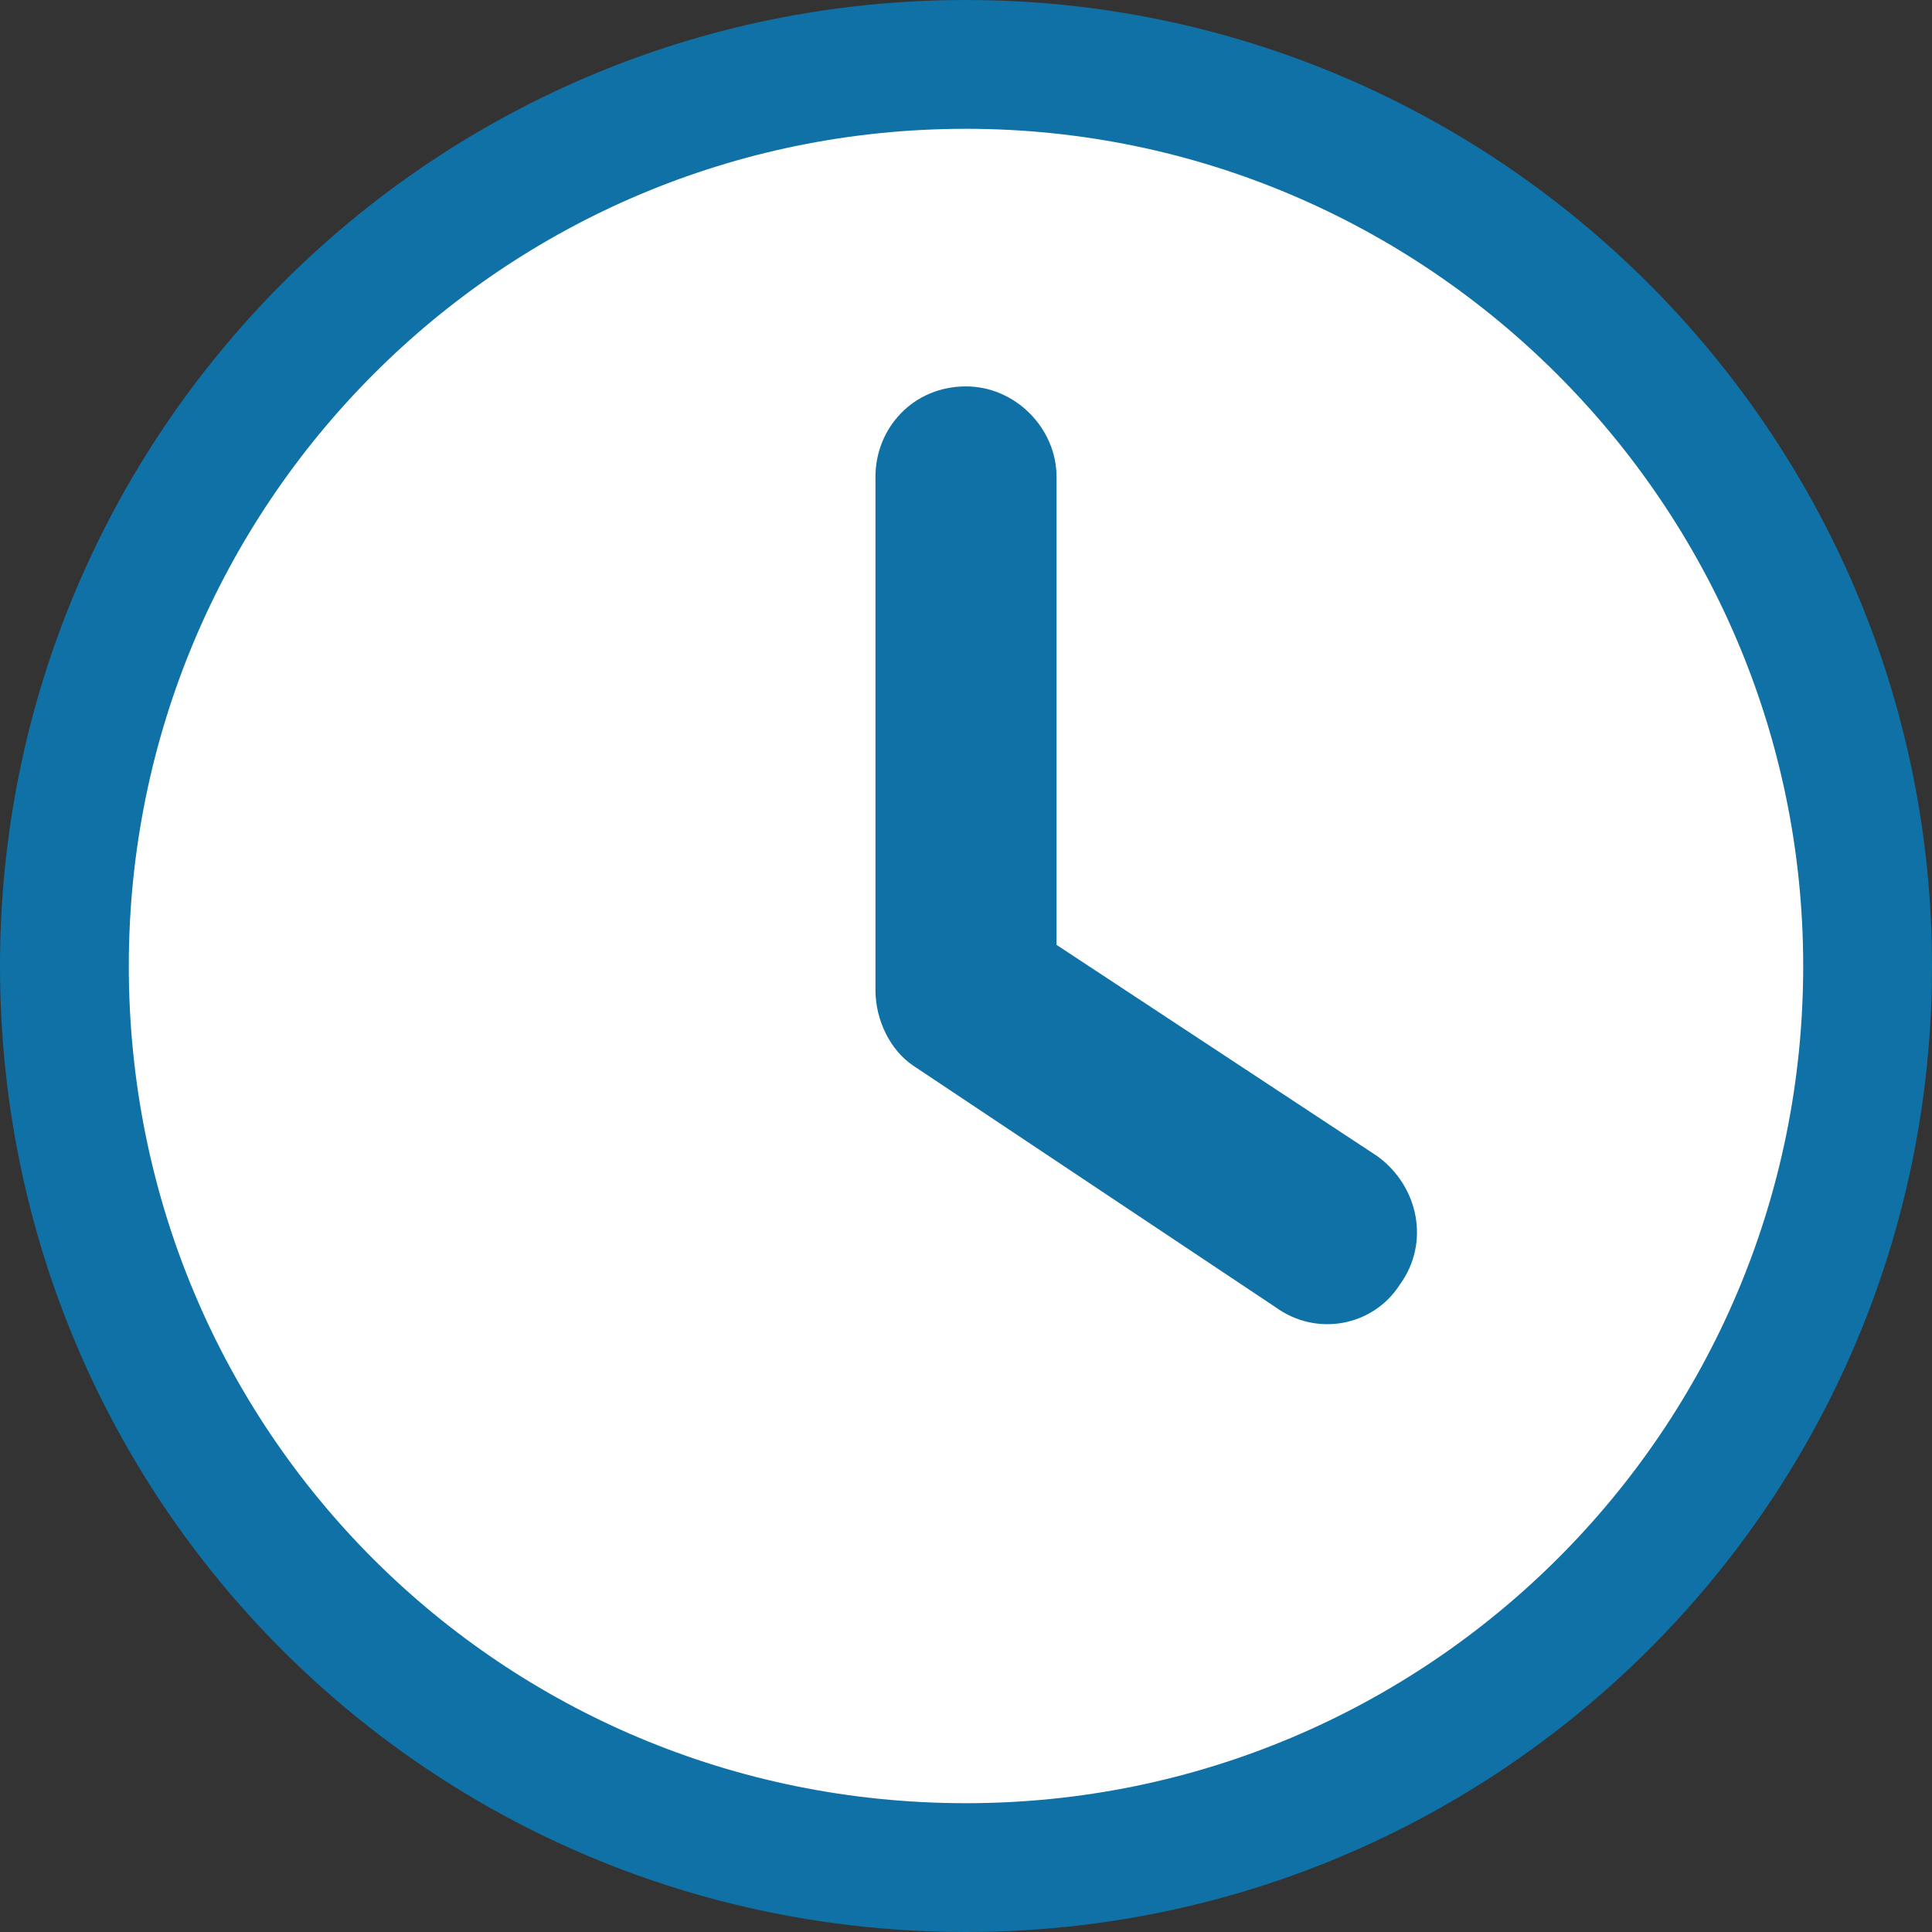
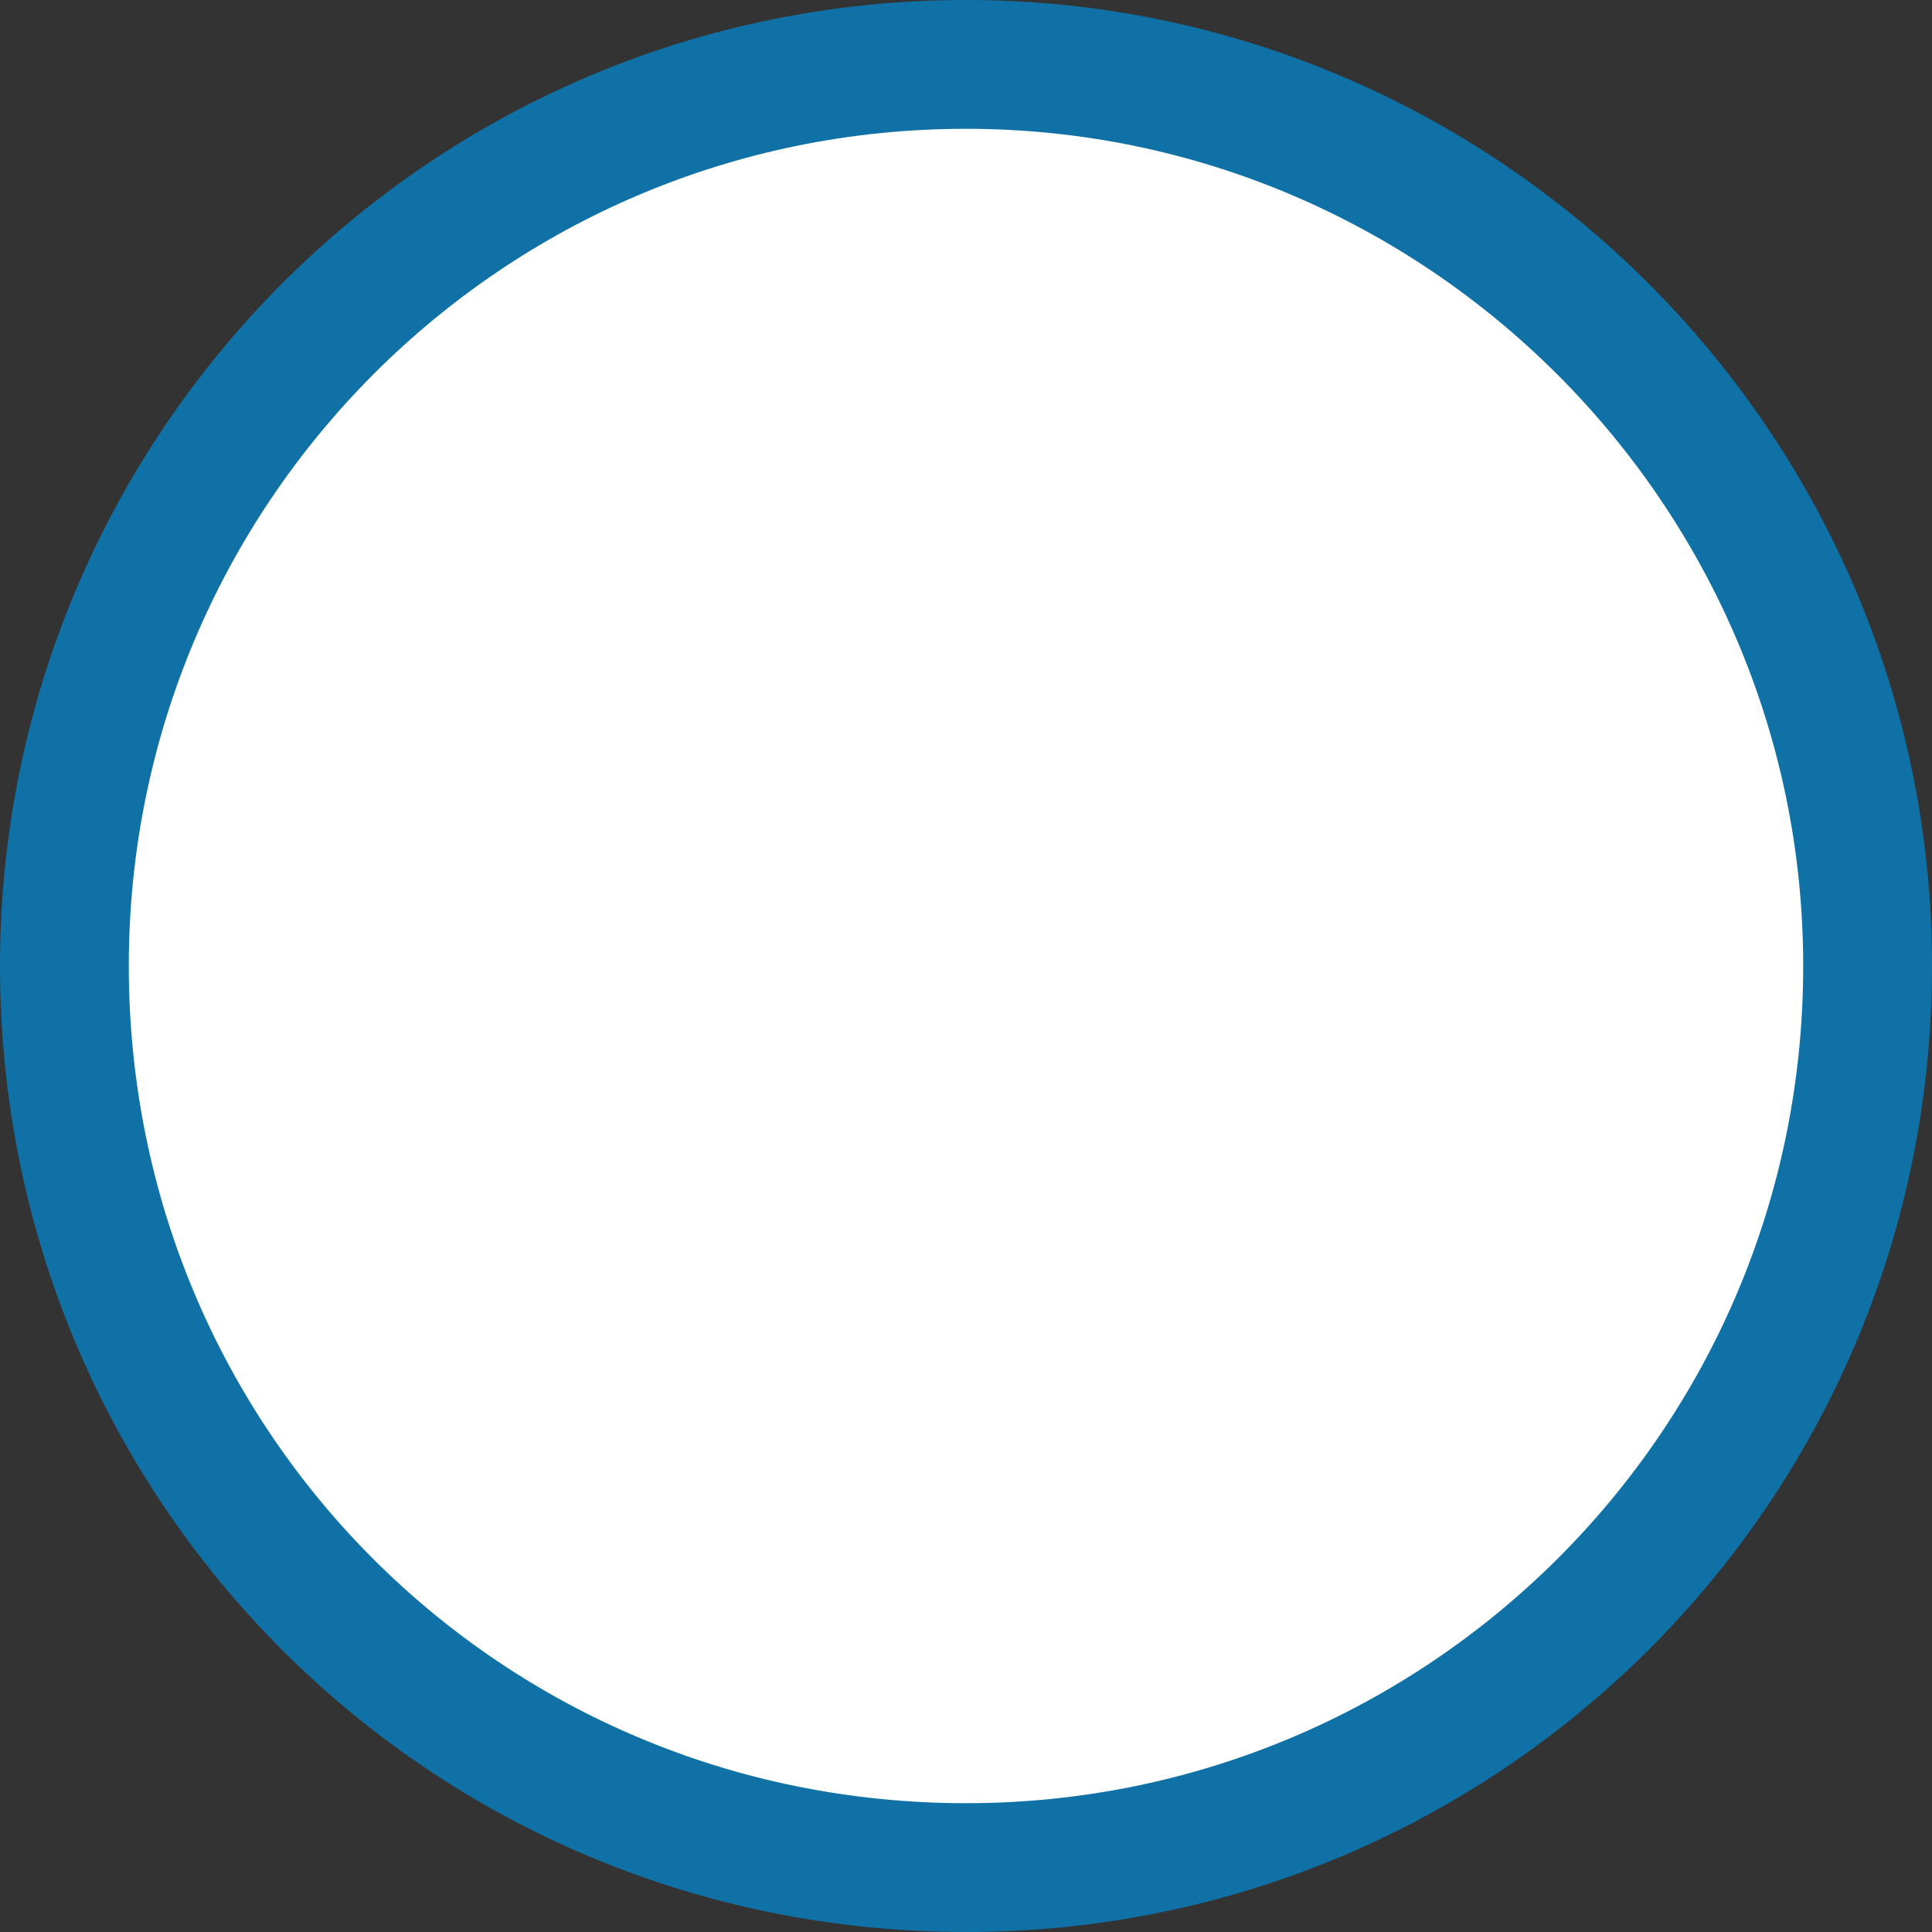
<svg xmlns="http://www.w3.org/2000/svg" width="30" height="30" viewBox="0 0 30 30" fill="none">
  <rect x="0" y="0" width="30" height="30" fill="#333333" stroke="none" />
  <path d="M15 1C22.709 1 29 7.291 29 15C29 22.765 22.712 29 15 29C7.232 29 1 22.768 1 15C1 7.288 7.235 1 15 1Z" fill="white" stroke="#0F71A6" stroke-width="2" />
-   <path d="M13.594 7.406C13.594 6.645 14.18 6 15 6C15.762 6 16.406 6.645 16.406 7.406V14.672L21.387 17.953C22.031 18.422 22.207 19.301 21.738 19.945C21.328 20.59 20.449 20.766 19.805 20.297L14.18 16.547C13.828 16.312 13.594 15.844 13.594 15.375V7.406Z" fill="#0F71A6" />
</svg>